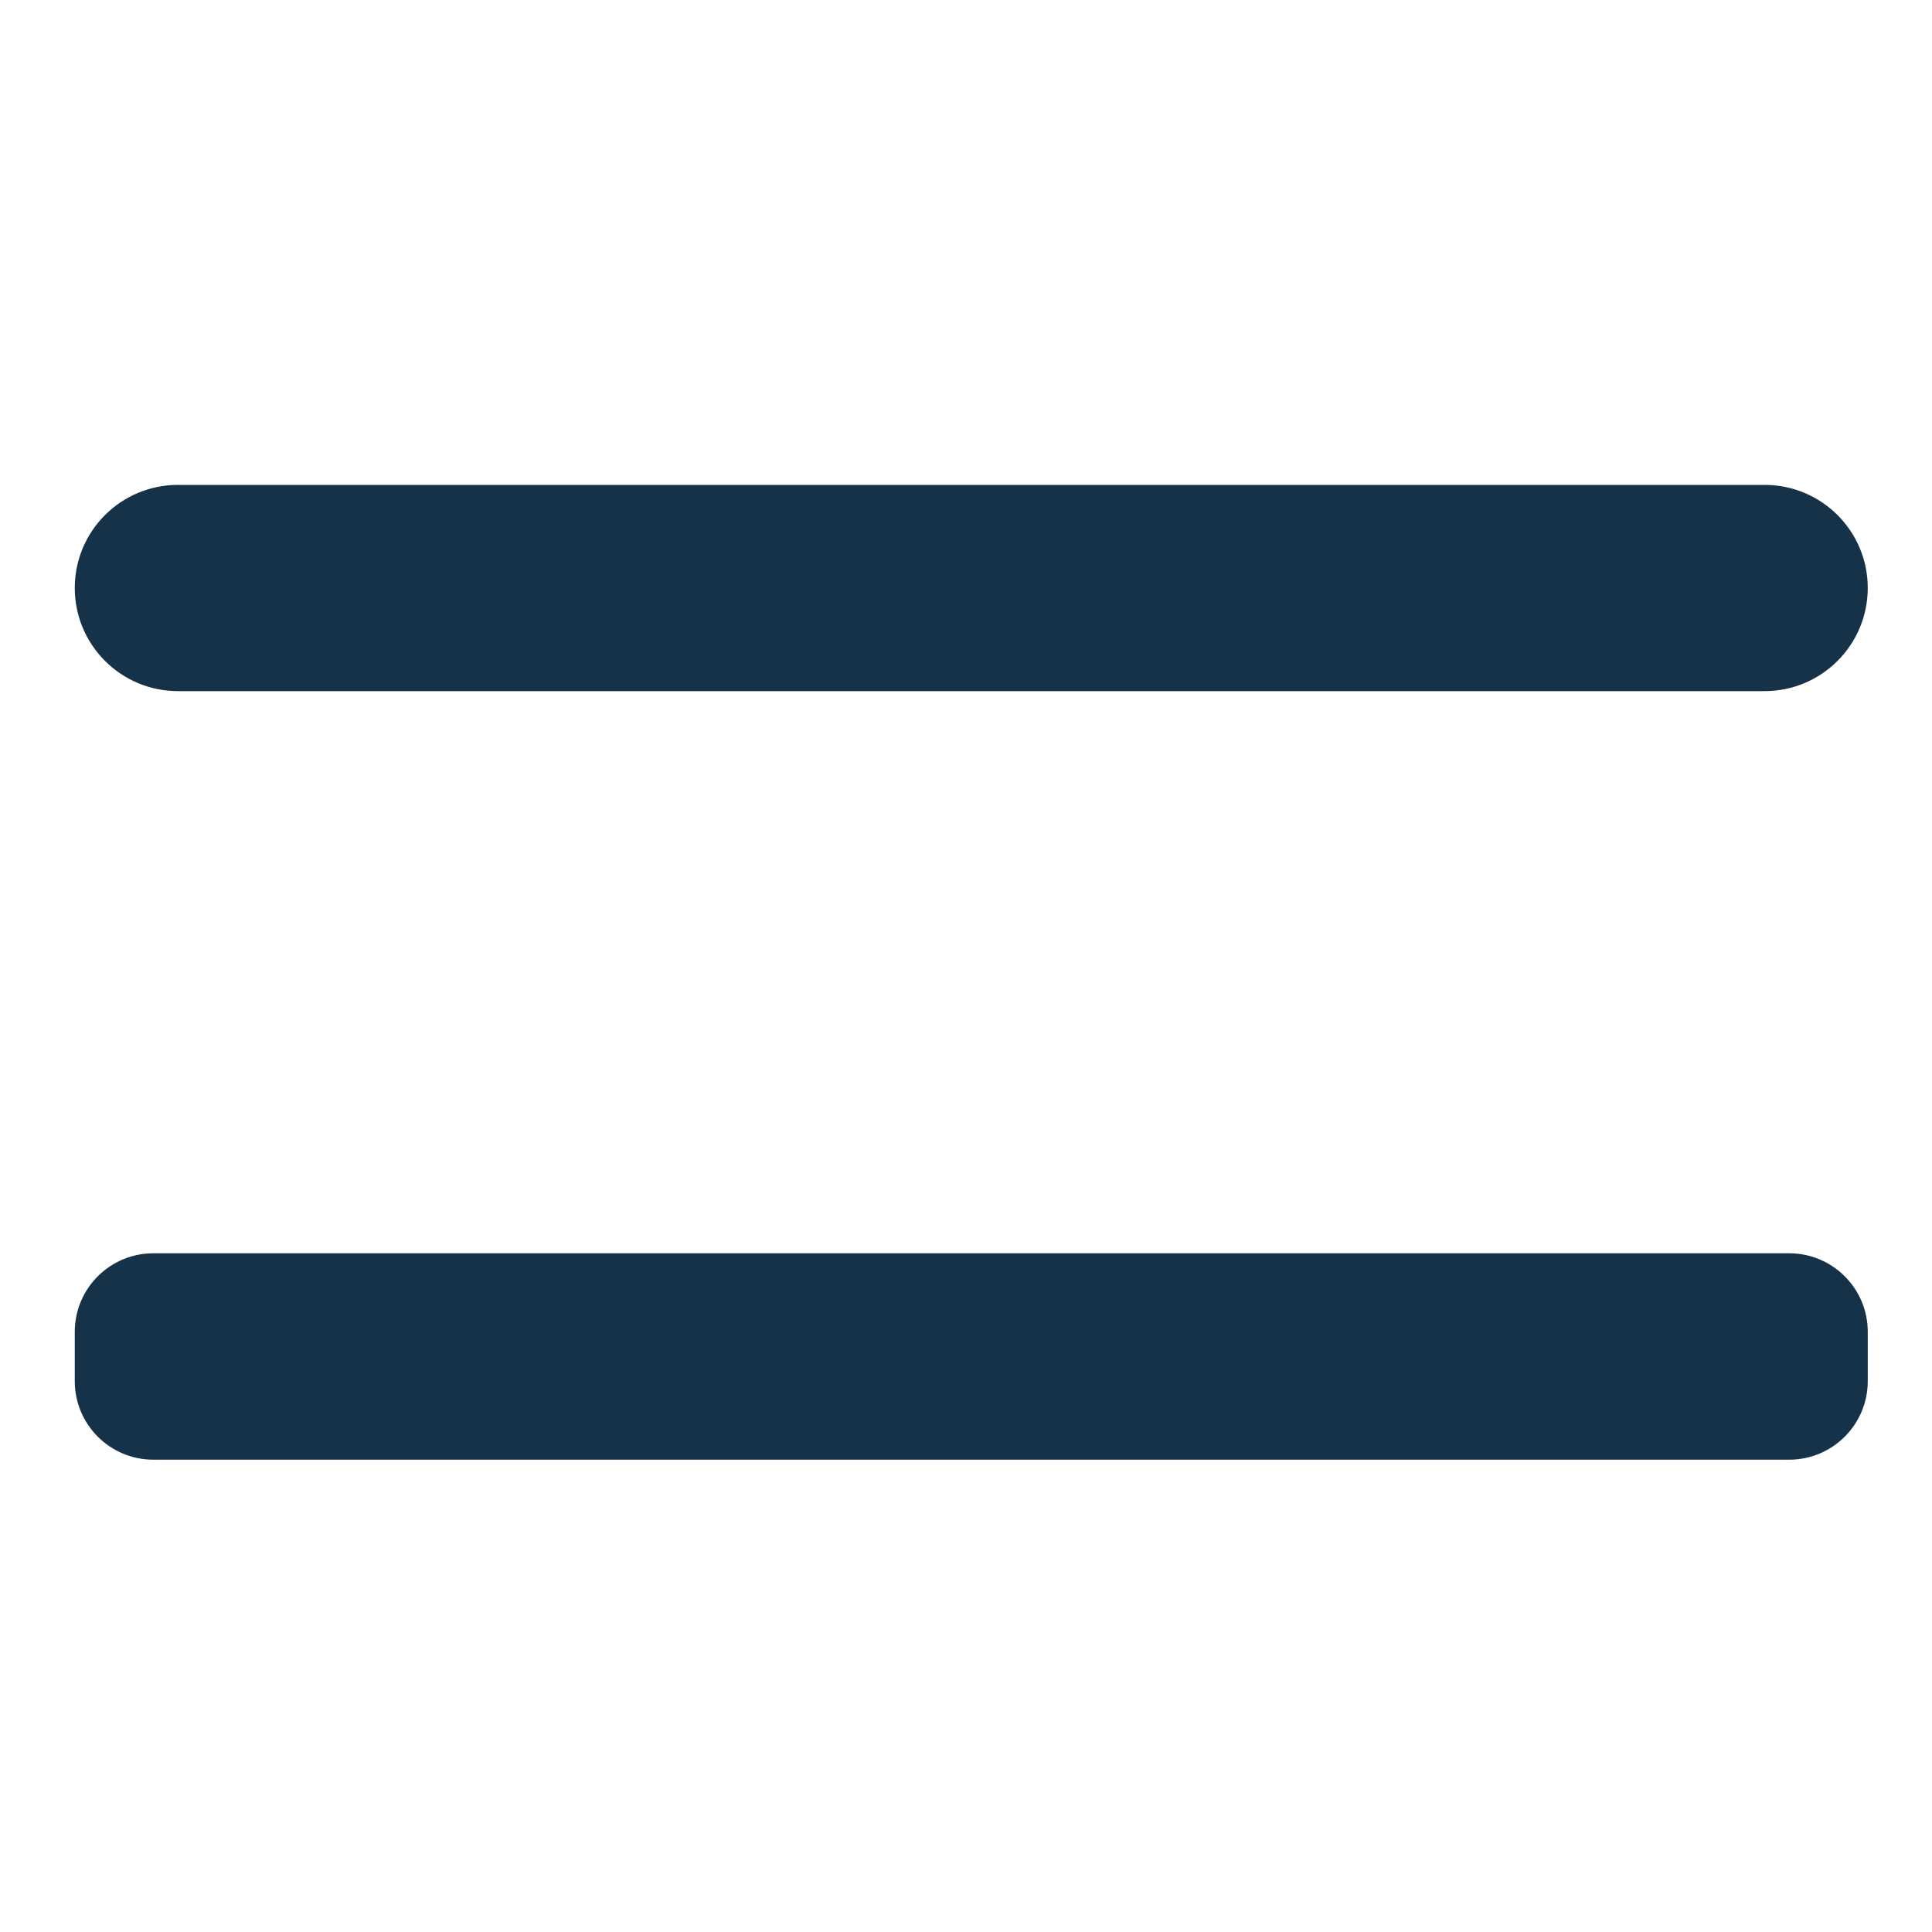
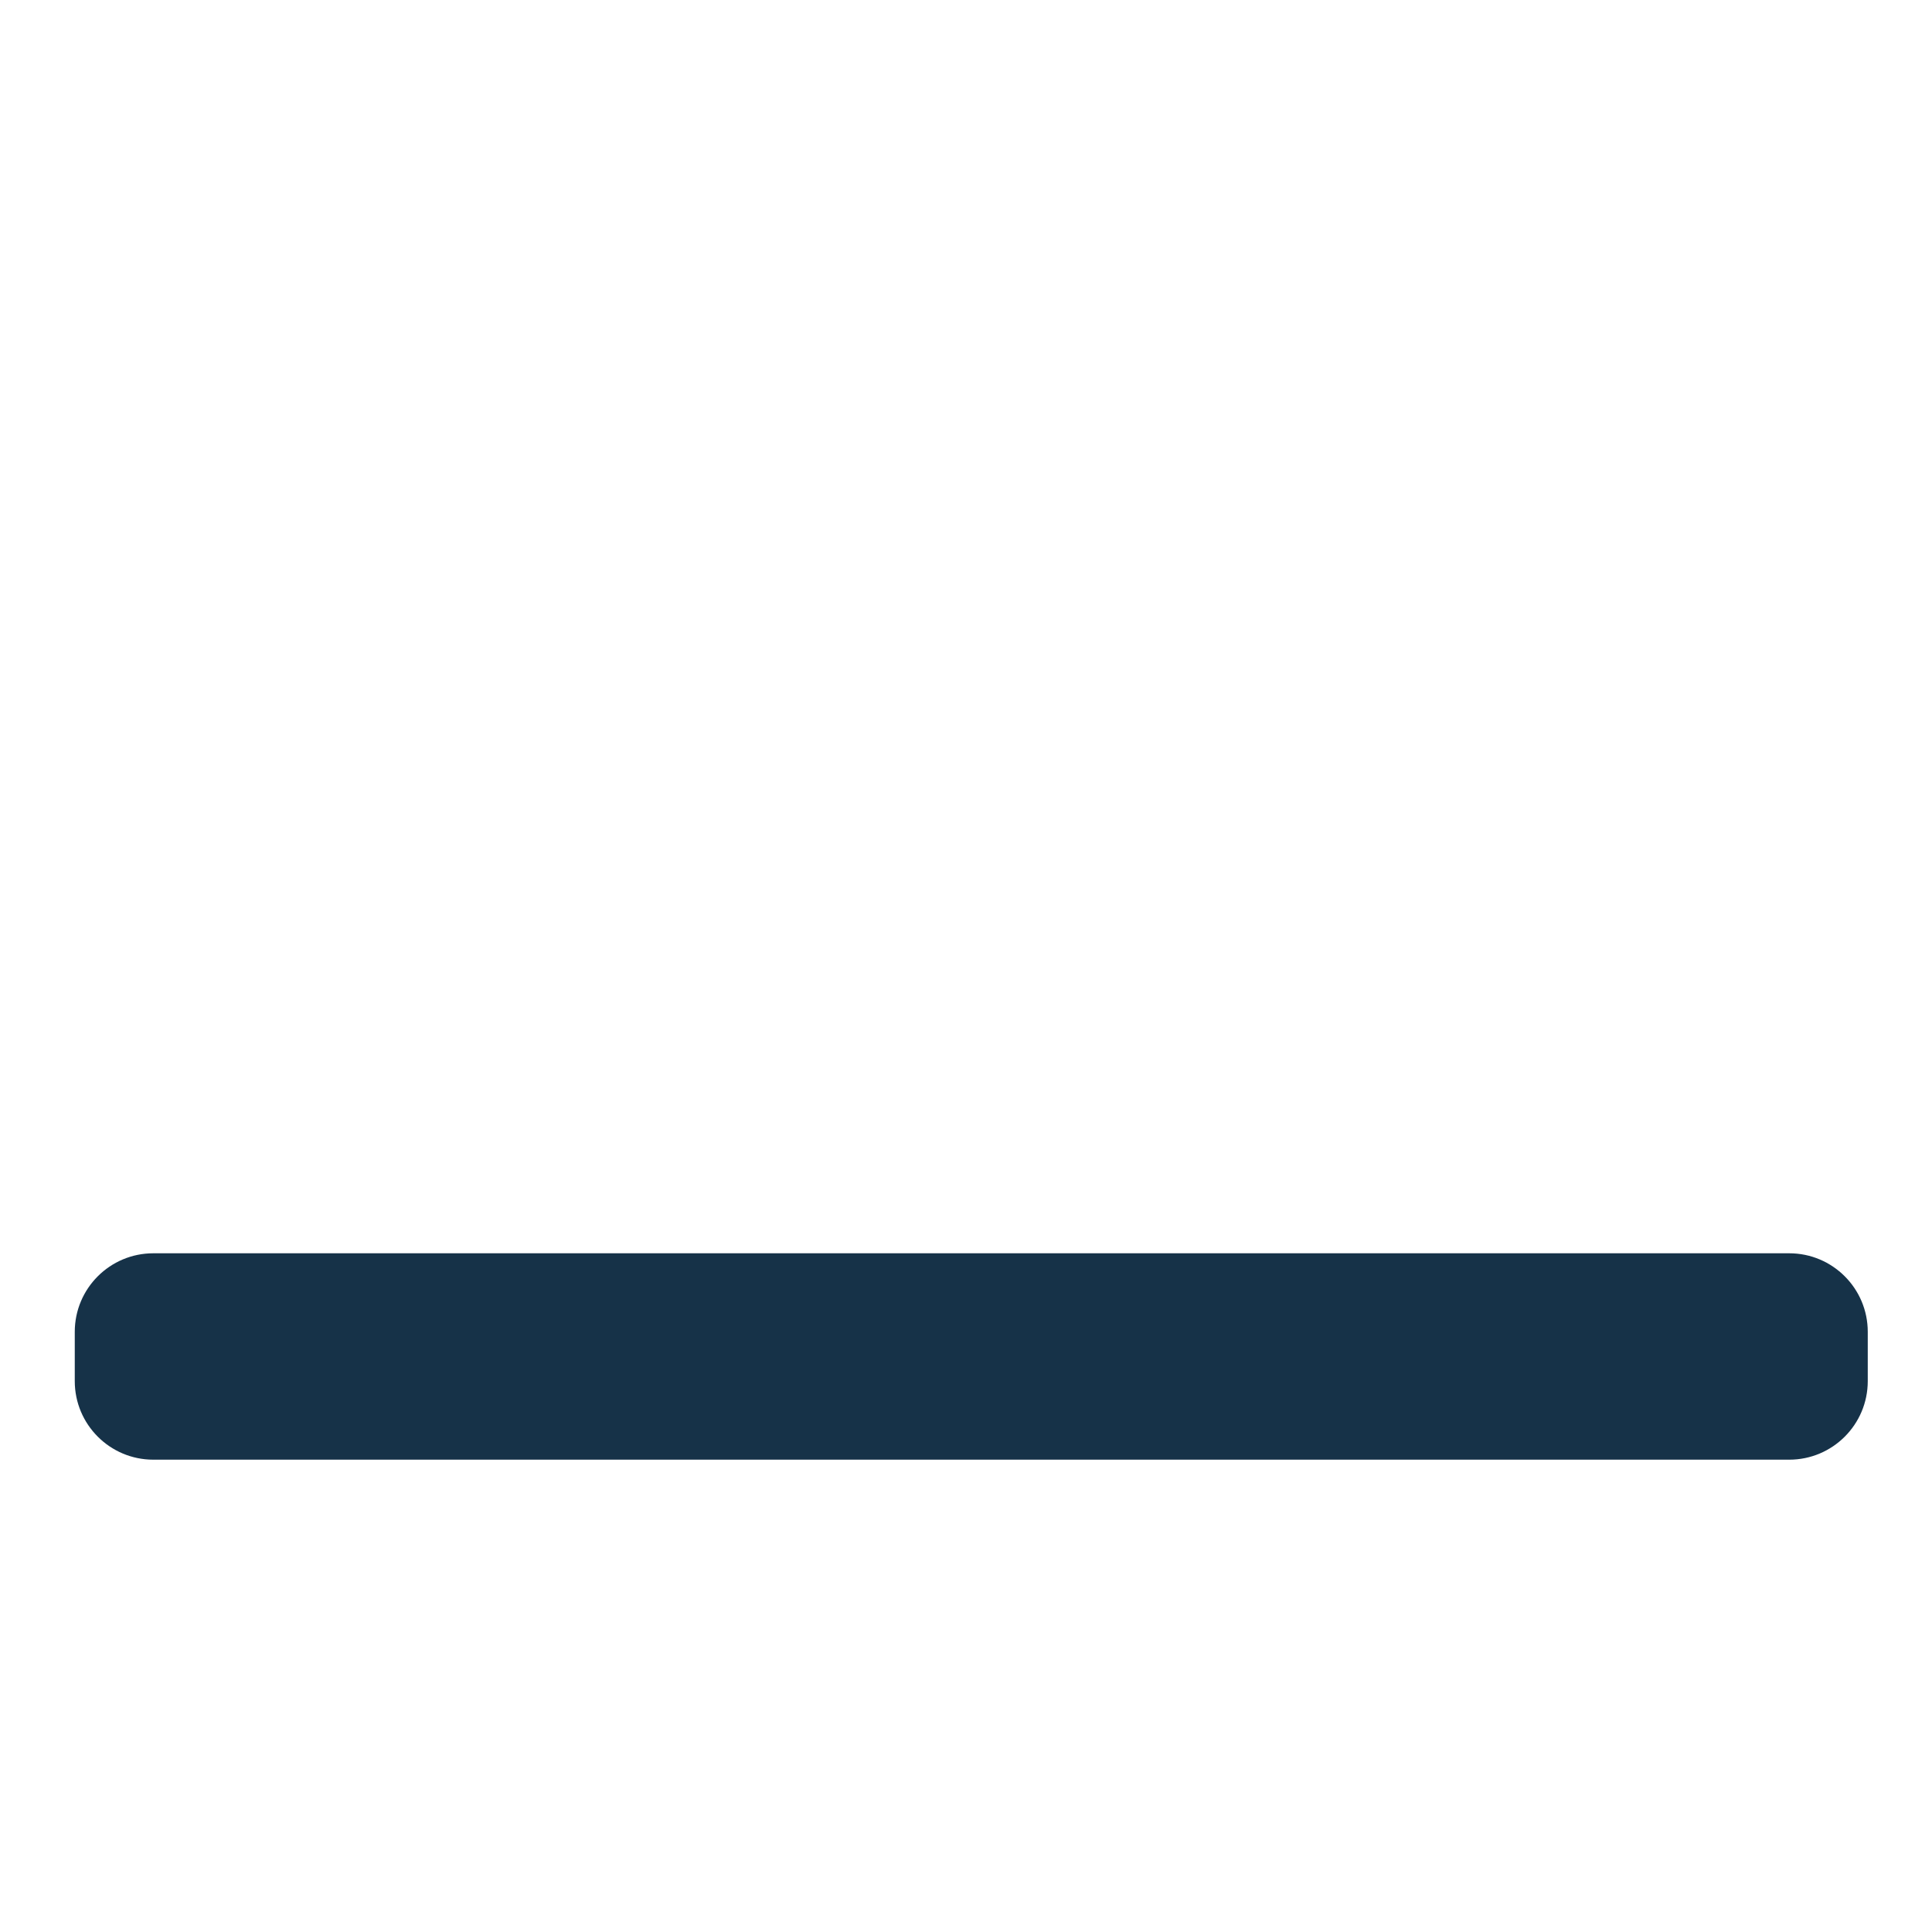
<svg xmlns="http://www.w3.org/2000/svg" version="1.2" viewBox="0 0 123 123" width="123" height="123">
  <style>
		.s0 { fill: #163248 } 
		.s1 { fill: #c3571f } 
	</style>
  <path fill-rule="evenodd" class="s0" d="m-81.56-143.43v101.01c0 3.63-2.94 6.57-6.57 6.57-3.63 0-6.57-2.94-6.57-6.57v-101.01c0-3.63 2.94-6.57 6.57-6.57 3.63 0 6.57 2.94 6.57 6.57z" />
-   <path fill-rule="evenodd" class="s0" d="m-47.85-123.82l-71.42 71.43c-2.57 2.56-6.73 2.56-9.29 0-2.57-2.57-2.57-6.72 0-9.29l71.42-71.43c2.57-2.56 6.73-2.56 9.29 0 2.57 2.57 2.57 6.73 0 9.29z" />
  <path fill-rule="evenodd" class="s0" d="m-138.86-99.77h101.17c3.63 0 6.57 2.94 6.57 6.57 0 3.63-2.94 6.57-6.57 6.57h-101.17c-3.63 0-6.57-2.94-6.57-6.57 0-3.63 2.94-6.57 6.57-6.57z" />
-   <path fill-rule="evenodd" class="s0" d="m-119.24-133.46l71.54 71.54c2.57 2.57 2.57 6.73 0 9.29-2.56 2.57-6.72 2.57-9.29 0l-71.54-71.54c-2.56-2.57-2.56-6.73 0-9.29 2.57-2.57 6.73-2.57 9.29 0z" />
-   <path fill-rule="evenodd" class="s0" d="m11.33 30.87h101.01c3.63 0 6.57 2.94 6.57 6.56 0 3.63-2.94 6.57-6.57 6.57h-101.01c-3.63 0-6.57-2.94-6.57-6.57 0-3.62 2.94-6.56 6.57-6.56z" />
  <path fill-rule="evenodd" class="s0" d="m9.76 79.79h104.15c2.76 0 5 2.24 5 5v3.14c0 2.76-2.24 5-5 5h-104.15c-2.76 0-5-2.24-5-5v-3.14c0-2.76 2.24-5 5-5z" />
  <path class="s1" d="m-79.13 26.92c-4.29 1.83-8.15 3.84-11.87 6.13l0.05-0.03c-3.89 2.47-8.02 4.52-12.31 6.08l-0.29 0.1c-7.61 1.74-16.05 1.56-24.42-0.94q-5.56-1.67-10.51-4.46l0.33 0.16q-0.29-0.13-0.64-0.24c-2.63-0.78-5.33 0.79-6.33 3.55l-0.01 0.03q-0.11 0.3-0.2 0.66c-0.7 2.99 0.68 6.03 3.14 7.2l0.03 0.01c3.37 1.88 7.36 3.57 11.55 4.82 10.26 3.06 20.6 3.16 30.3 0.77l-0.4 0.09c5.35-1.89 10.16-4.24 14.7-7.11l-0.02 0.02c3.24-2.01 6.66-3.79 10.16-5.31l0.28-0.12c7.44-2.74 15.85-3.19 24.19-0.71 4.47 1.34 8.58 3.42 12.28 6.09l-0.28-0.18q0.64 0.46 1.48 0.72c2.32 0.69 4.67-0.44 5.9-2.6l0.01-0.04c0.27-0.47 0.5-1.03 0.64-1.65q0.01 0 0.01-0.01c0.61-2.61-0.39-5.27-2.3-6.64l-0.04-0.03c-4.27-3.13-9.42-5.75-15.02-7.42-10.49-3.13-21.07-2.51-30.63 1.13l0.22-0.08z" />
  <path class="s1" d="m-79.13 72.3c-4.29 1.83-8.15 3.83-11.87 6.13l0.05-0.03c-3.89 2.47-8.02 4.51-12.31 6.07l-0.29 0.1c-7.61 1.74-16.05 1.56-24.42-0.93q-5.56-1.67-10.51-4.47l0.33 0.17q-0.29-0.13-0.64-0.24c-2.63-0.79-5.33 0.78-6.33 3.55l-0.01 0.02q-0.11 0.3-0.2 0.67c-0.7 2.98 0.68 6.03 3.14 7.19l0.03 0.02c3.37 1.87 7.36 3.56 11.55 4.81 10.26 3.06 20.6 3.17 30.3 0.78l-0.4 0.08c5.35-1.89 10.16-4.23 14.7-7.11l-0.02 0.02c3.24-2.01 6.66-3.79 10.16-5.31l0.28-0.11c7.44-2.75 15.85-3.2 24.19-0.71 4.47 1.33 8.58 3.41 12.28 6.08l-0.28-0.18q0.64 0.47 1.48 0.72c2.32 0.69 4.67-0.43 5.9-2.59l0.01-0.04c0.27-0.47 0.5-1.04 0.64-1.65q0.01-0.01 0.01-0.02c0.61-2.6-0.39-5.26-2.3-6.64l-0.04-0.02c-4.27-3.14-9.42-5.76-15.02-7.43-10.49-3.13-21.07-2.51-30.63 1.14l0.22-0.08z" />
-   <path fill-rule="evenodd" class="s1" d="m7.76-92.93c0-31.52 25.56-57.07 57.08-57.07 31.52 0 57.07 25.55 57.07 57.07 0 31.53-25.55 57.08-57.07 57.08-31.52 0-57.08-25.55-57.08-57.08z" />
</svg>